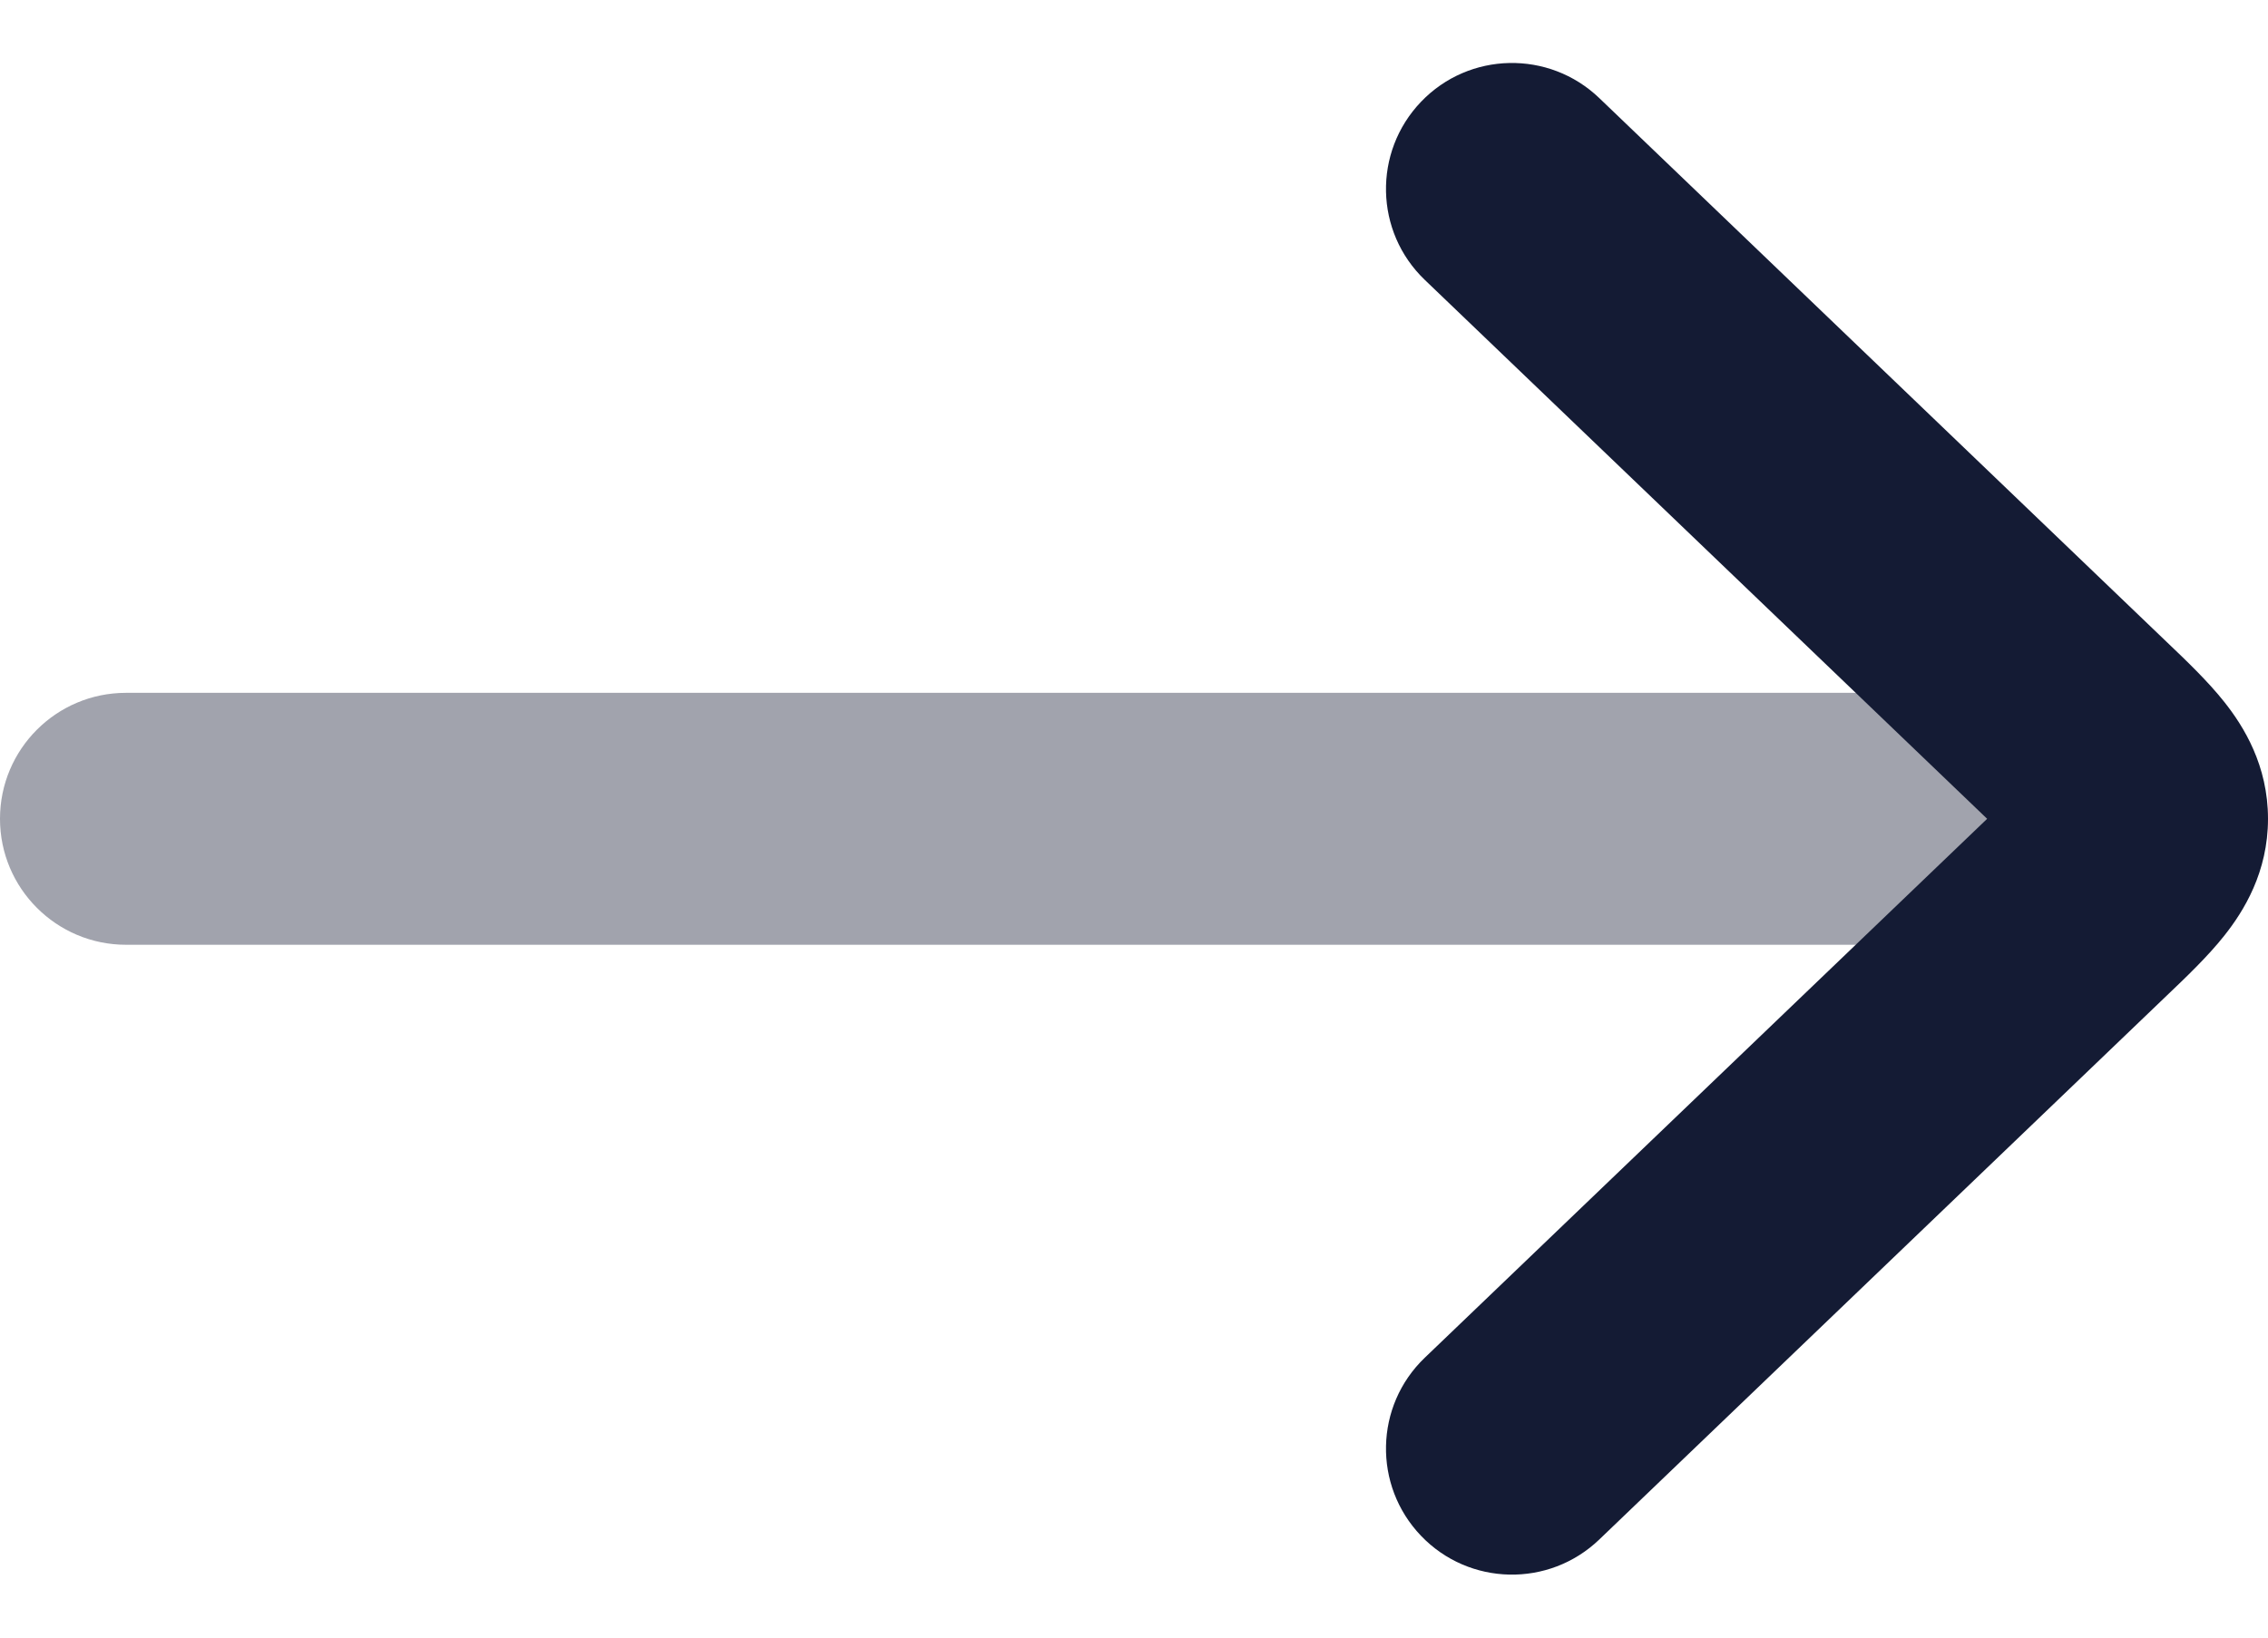
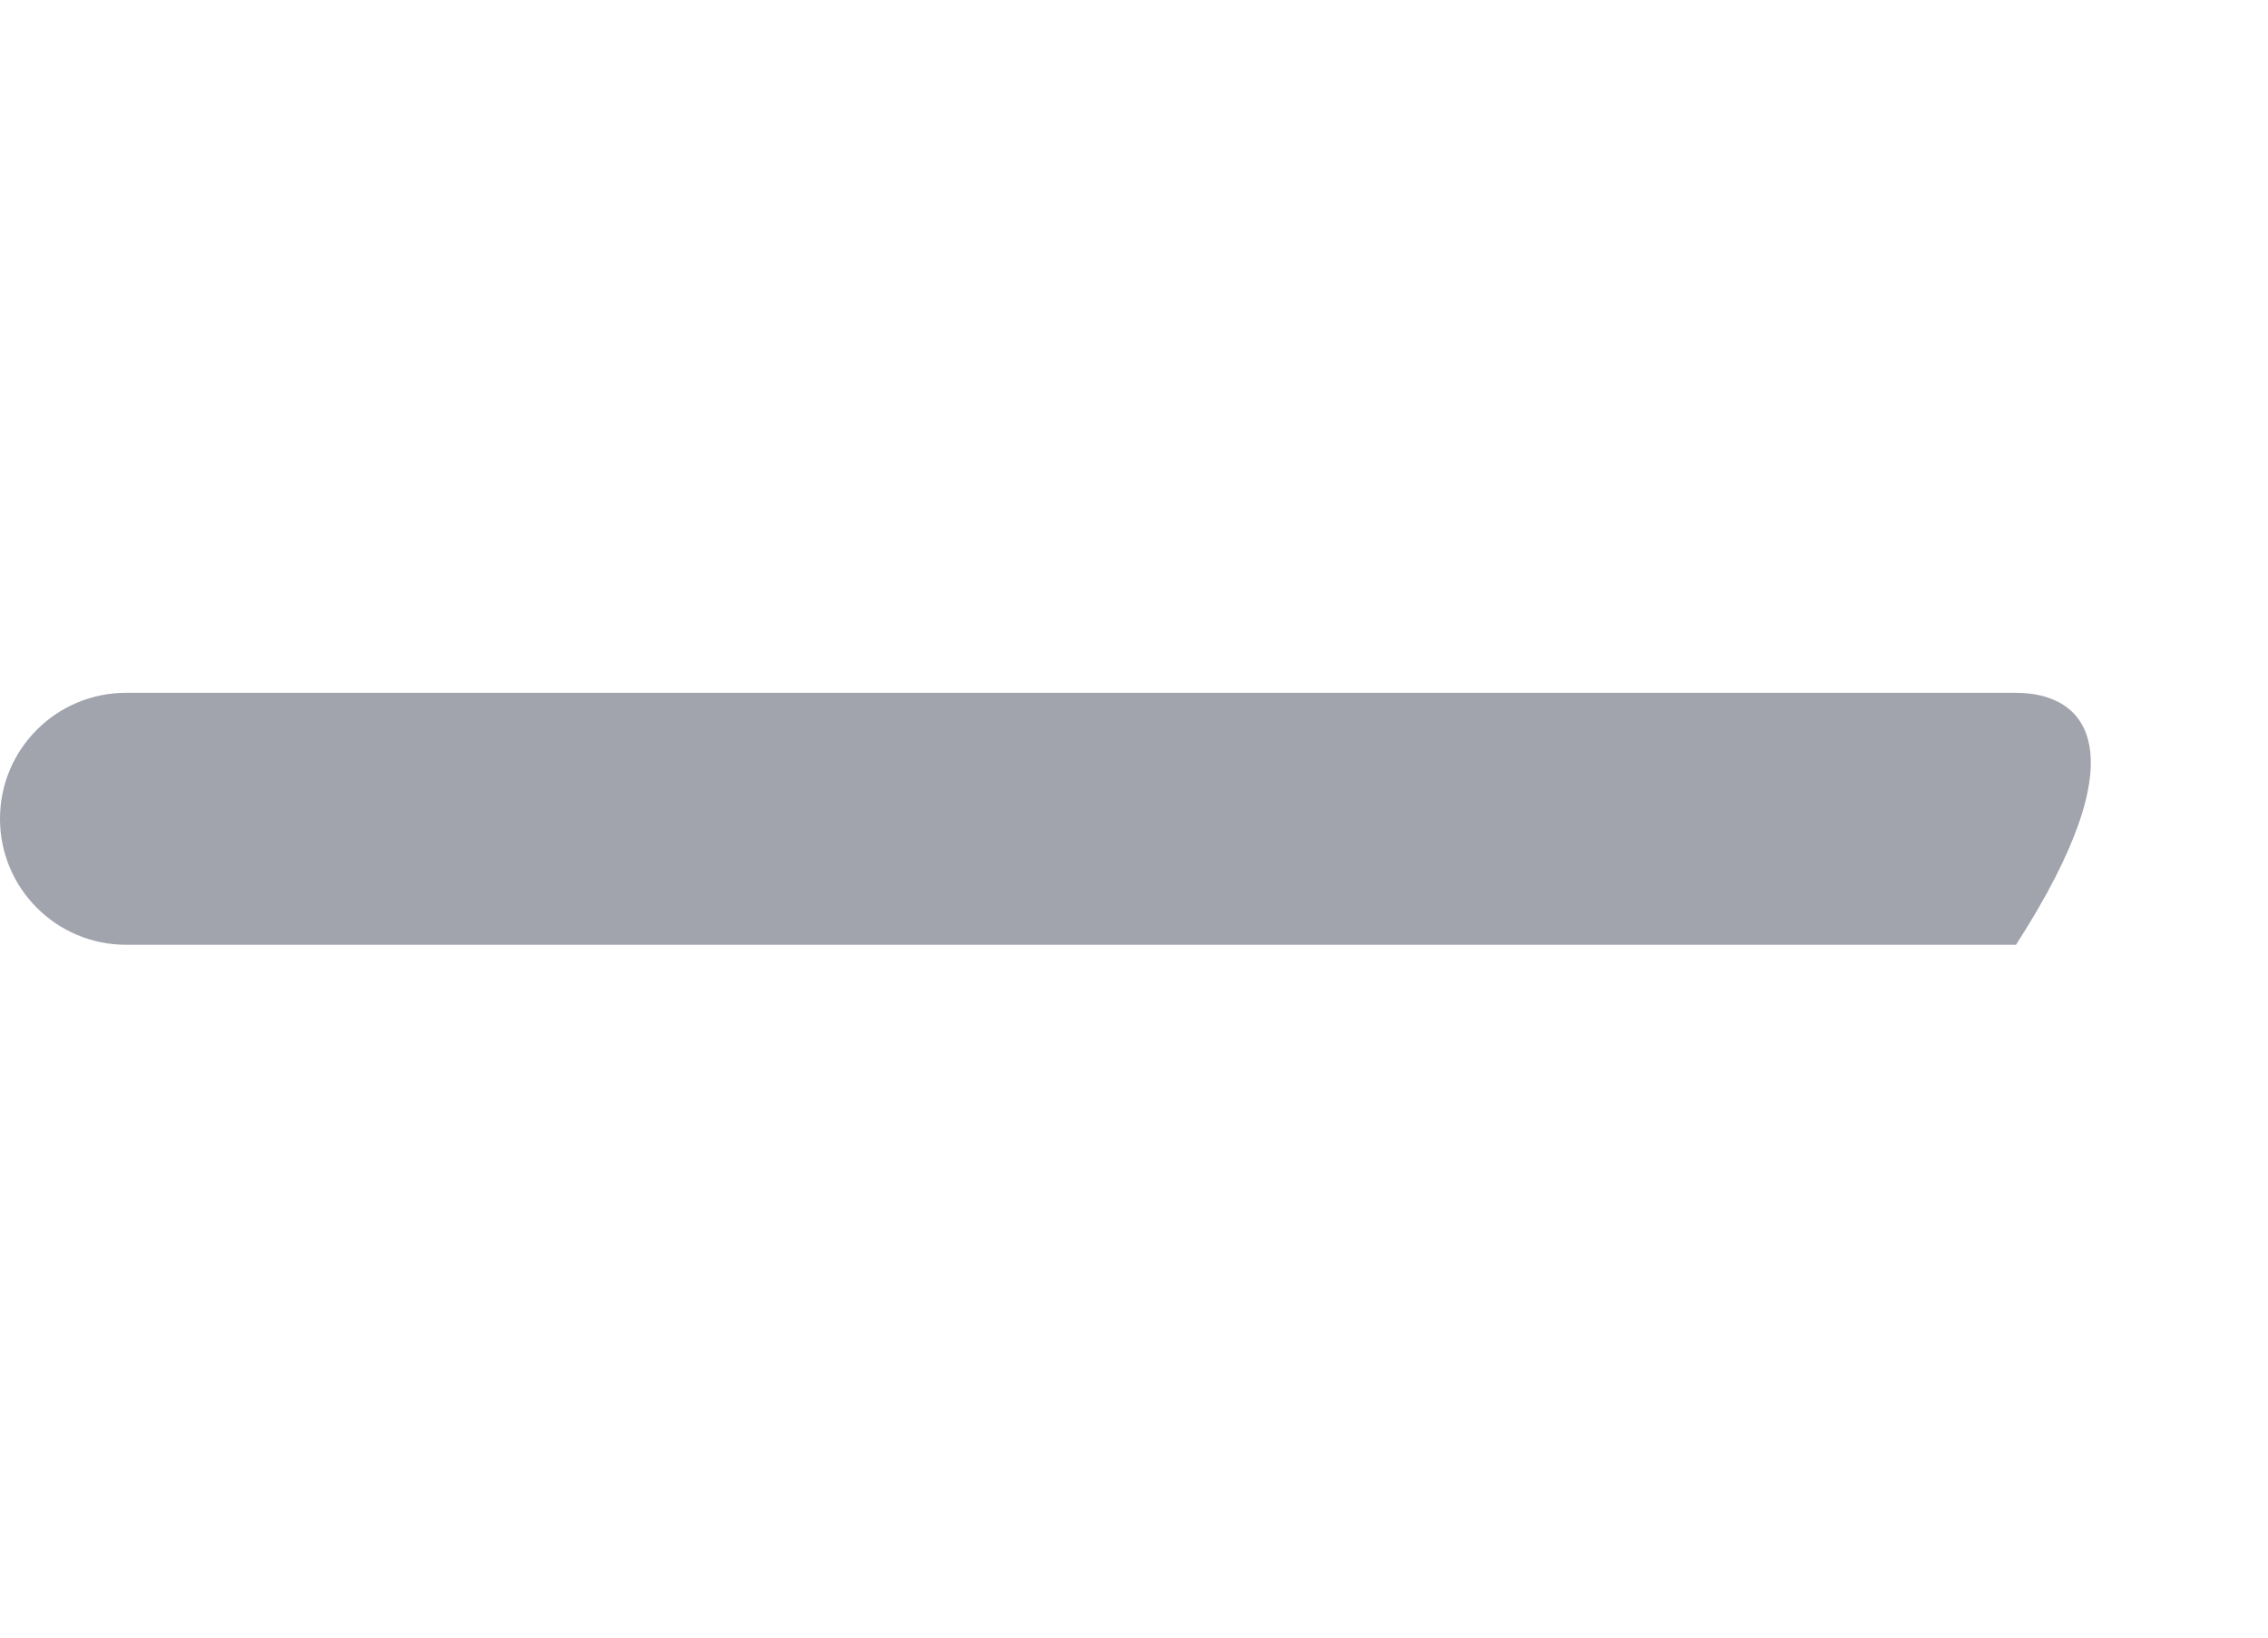
<svg xmlns="http://www.w3.org/2000/svg" width="18" height="13" viewBox="0 0 18 13" fill="none">
-   <path opacity="0.4" fill-rule="evenodd" clip-rule="evenodd" d="M1 7.5L16 7.5C16.552 7.5 17 7.052 17 6.5C17 5.948 16.552 5.5 16 5.5L1 5.5C0.448 5.5 -2.44323e-05 5.947 -3.33955e-05 6.5C-4.23588e-05 7.052 0.448 7.5 1 7.5Z" fill="#141B34" />
-   <path d="M11.278 0.808C10.896 1.207 10.909 1.84 11.308 2.222L15.771 6.5L11.308 10.778C10.909 11.16 10.896 11.793 11.278 12.192C11.66 12.591 12.293 12.604 12.692 12.222L17.199 7.901C17.347 7.76 17.522 7.593 17.652 7.429C17.808 7.233 18 6.923 18 6.5C18 6.077 17.808 5.767 17.652 5.571C17.522 5.407 17.347 5.24 17.199 5.099L12.692 0.778C12.293 0.396 11.66 0.409 11.278 0.808Z" fill="#141B34" />
+   <path opacity="0.4" fill-rule="evenodd" clip-rule="evenodd" d="M1 7.5L16 7.5C17 5.948 16.552 5.5 16 5.5L1 5.5C0.448 5.5 -2.44323e-05 5.947 -3.33955e-05 6.5C-4.23588e-05 7.052 0.448 7.5 1 7.5Z" fill="#141B34" />
</svg>